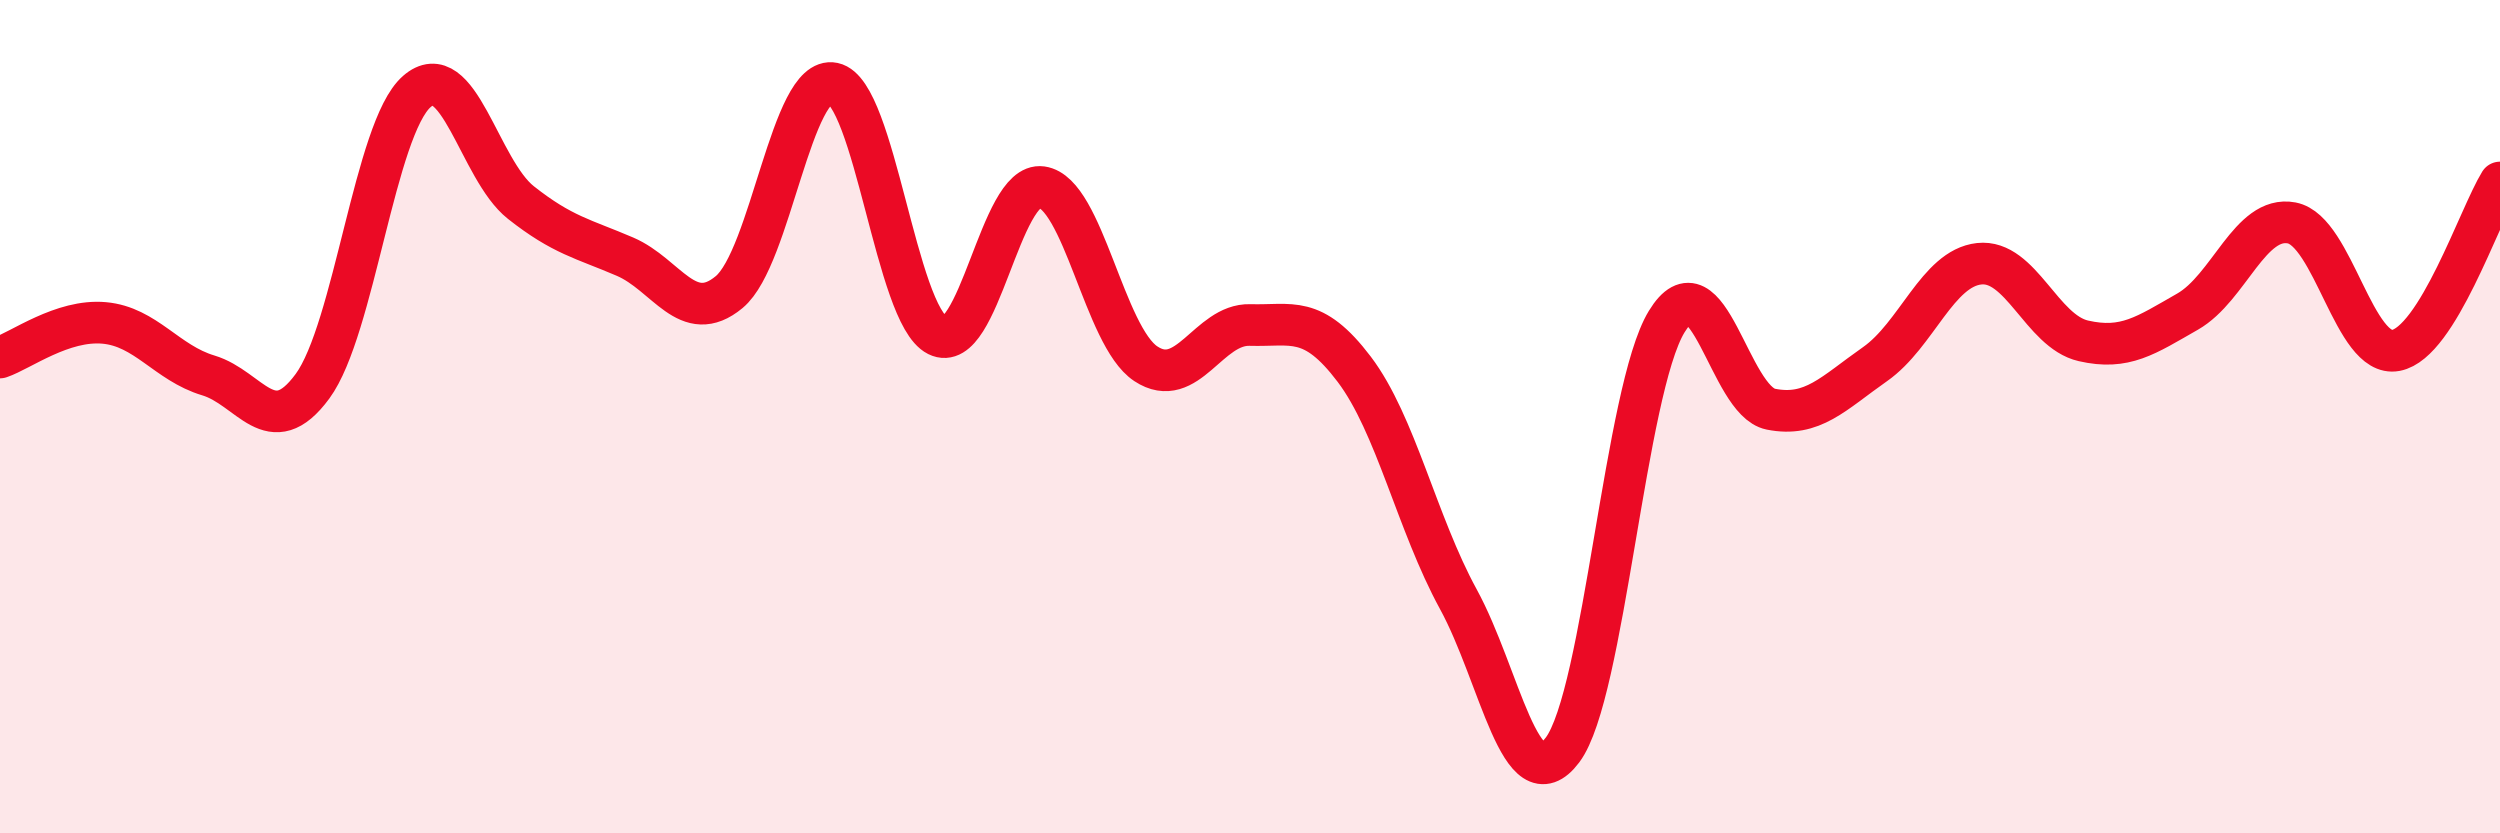
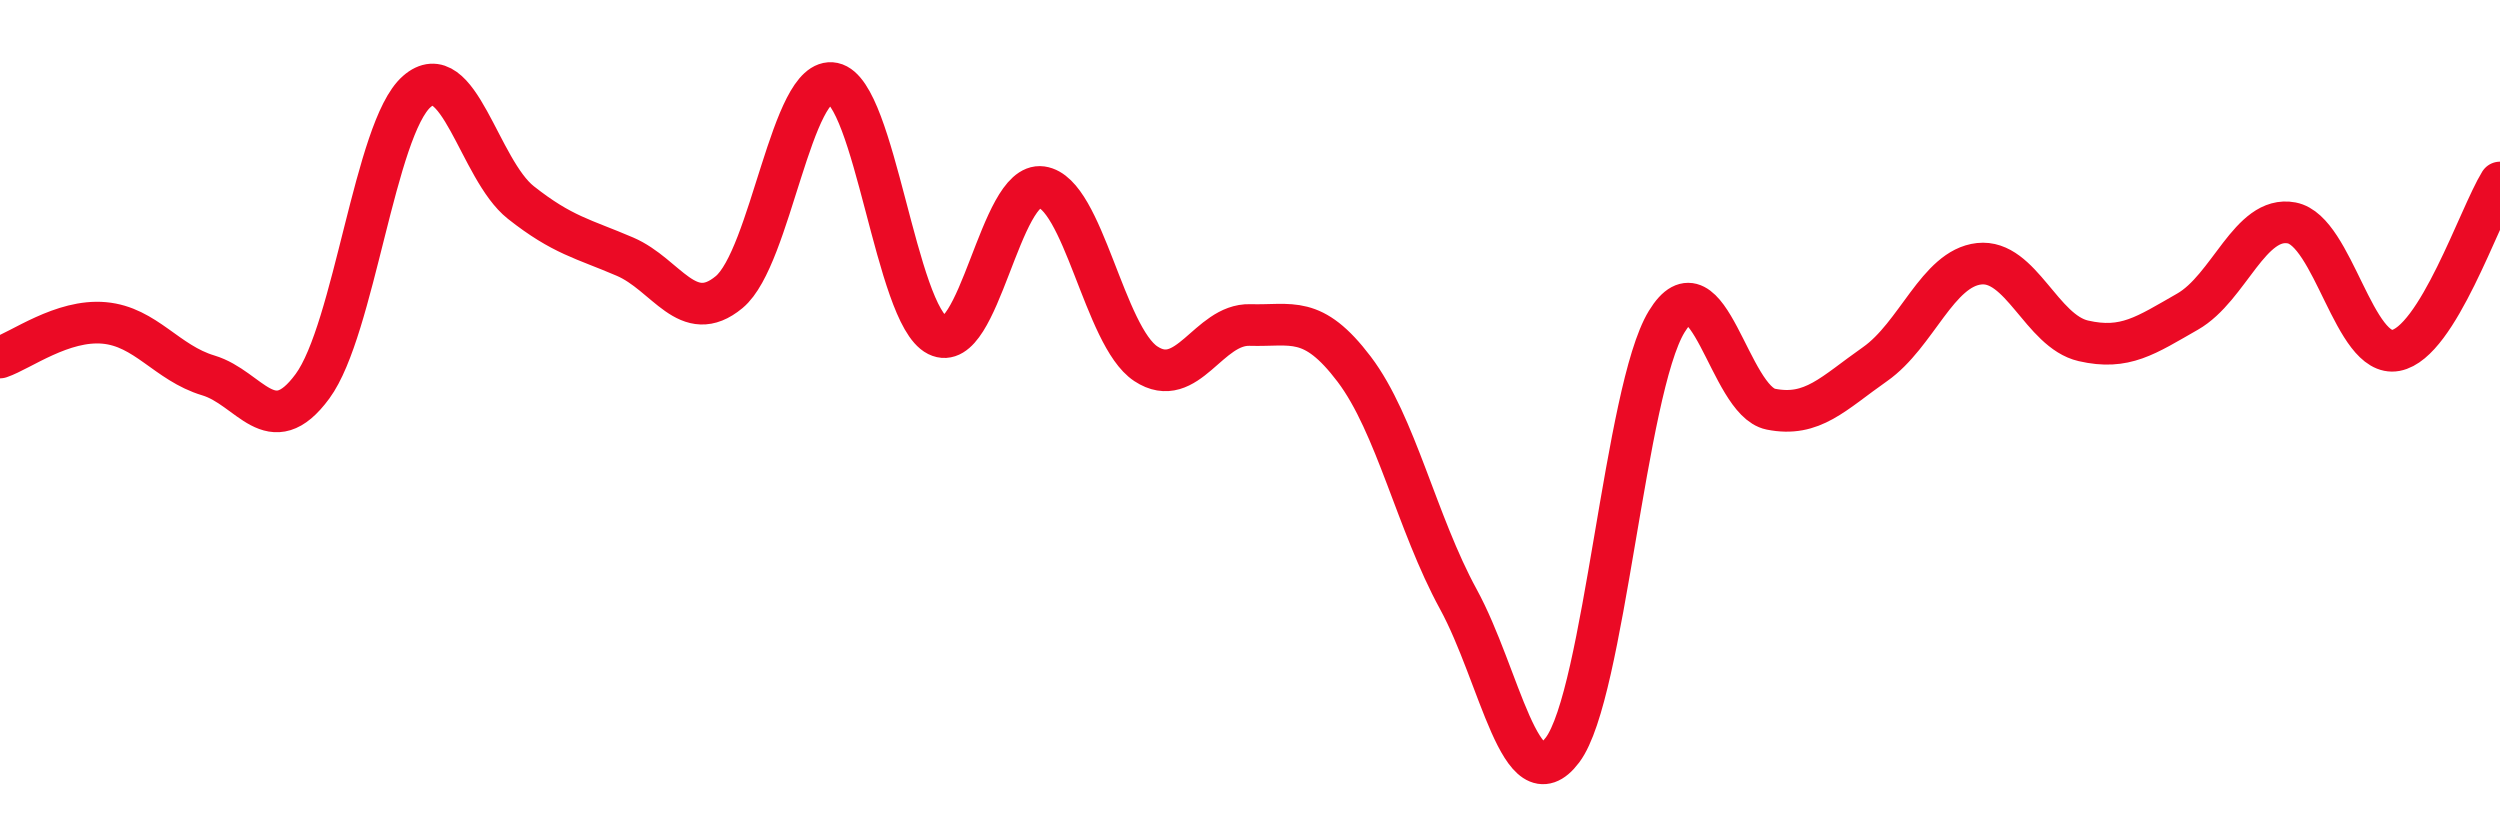
<svg xmlns="http://www.w3.org/2000/svg" width="60" height="20" viewBox="0 0 60 20">
-   <path d="M 0,8.58 C 0.5,8.41 1.5,7.66 2.5,7.75 C 3.5,7.84 4,8.71 5,9.01 C 6,9.31 6.5,10.63 7.5,9.27 C 8.5,7.91 9,3.08 10,2.2 C 11,1.32 11.5,4.07 12.5,4.86 C 13.5,5.65 14,5.73 15,6.16 C 16,6.59 16.5,7.84 17.5,7.01 C 18.5,6.18 19,1.79 20,2 C 21,2.21 21.5,7.55 22.5,8.05 C 23.5,8.55 24,4.35 25,4.49 C 26,4.63 26.5,8.07 27.5,8.73 C 28.5,9.39 29,7.77 30,7.8 C 31,7.83 31.5,7.54 32.5,8.86 C 33.5,10.18 34,12.55 35,14.38 C 36,16.21 36.5,19.33 37.5,18 C 38.5,16.67 39,9.36 40,7.72 C 41,6.08 41.5,9.62 42.5,9.82 C 43.5,10.02 44,9.44 45,8.74 C 46,8.04 46.5,6.44 47.5,6.33 C 48.5,6.22 49,7.95 50,8.18 C 51,8.41 51.5,8.05 52.5,7.48 C 53.5,6.91 54,5.16 55,5.35 C 56,5.54 56.5,8.6 57.5,8.41 C 58.5,8.22 59.5,5.19 60,4.38L60 20L0 20Z" fill="#EB0A25" opacity="0.1" stroke-linecap="round" stroke-linejoin="round" />
  <path d="M 0,8.58 C 0.5,8.41 1.5,7.66 2.5,7.75 C 3.5,7.84 4,8.71 5,9.01 C 6,9.31 6.5,10.63 7.5,9.27 C 8.5,7.91 9,3.08 10,2.2 C 11,1.32 11.5,4.07 12.5,4.86 C 13.5,5.65 14,5.73 15,6.16 C 16,6.59 16.5,7.84 17.5,7.01 C 18.5,6.18 19,1.79 20,2 C 21,2.21 21.5,7.55 22.5,8.05 C 23.5,8.55 24,4.35 25,4.49 C 26,4.63 26.5,8.07 27.5,8.73 C 28.5,9.39 29,7.77 30,7.8 C 31,7.83 31.5,7.54 32.5,8.86 C 33.5,10.18 34,12.55 35,14.38 C 36,16.21 36.5,19.33 37.5,18 C 38.5,16.67 39,9.36 40,7.72 C 41,6.08 41.5,9.62 42.5,9.82 C 43.5,10.02 44,9.44 45,8.74 C 46,8.04 46.5,6.44 47.5,6.33 C 48.5,6.22 49,7.95 50,8.18 C 51,8.41 51.5,8.05 52.5,7.48 C 53.5,6.91 54,5.16 55,5.35 C 56,5.54 56.5,8.6 57.5,8.41 C 58.5,8.22 59.5,5.19 60,4.38" stroke="#EB0A25" stroke-width="1" fill="none" stroke-linecap="round" stroke-linejoin="round" />
</svg>